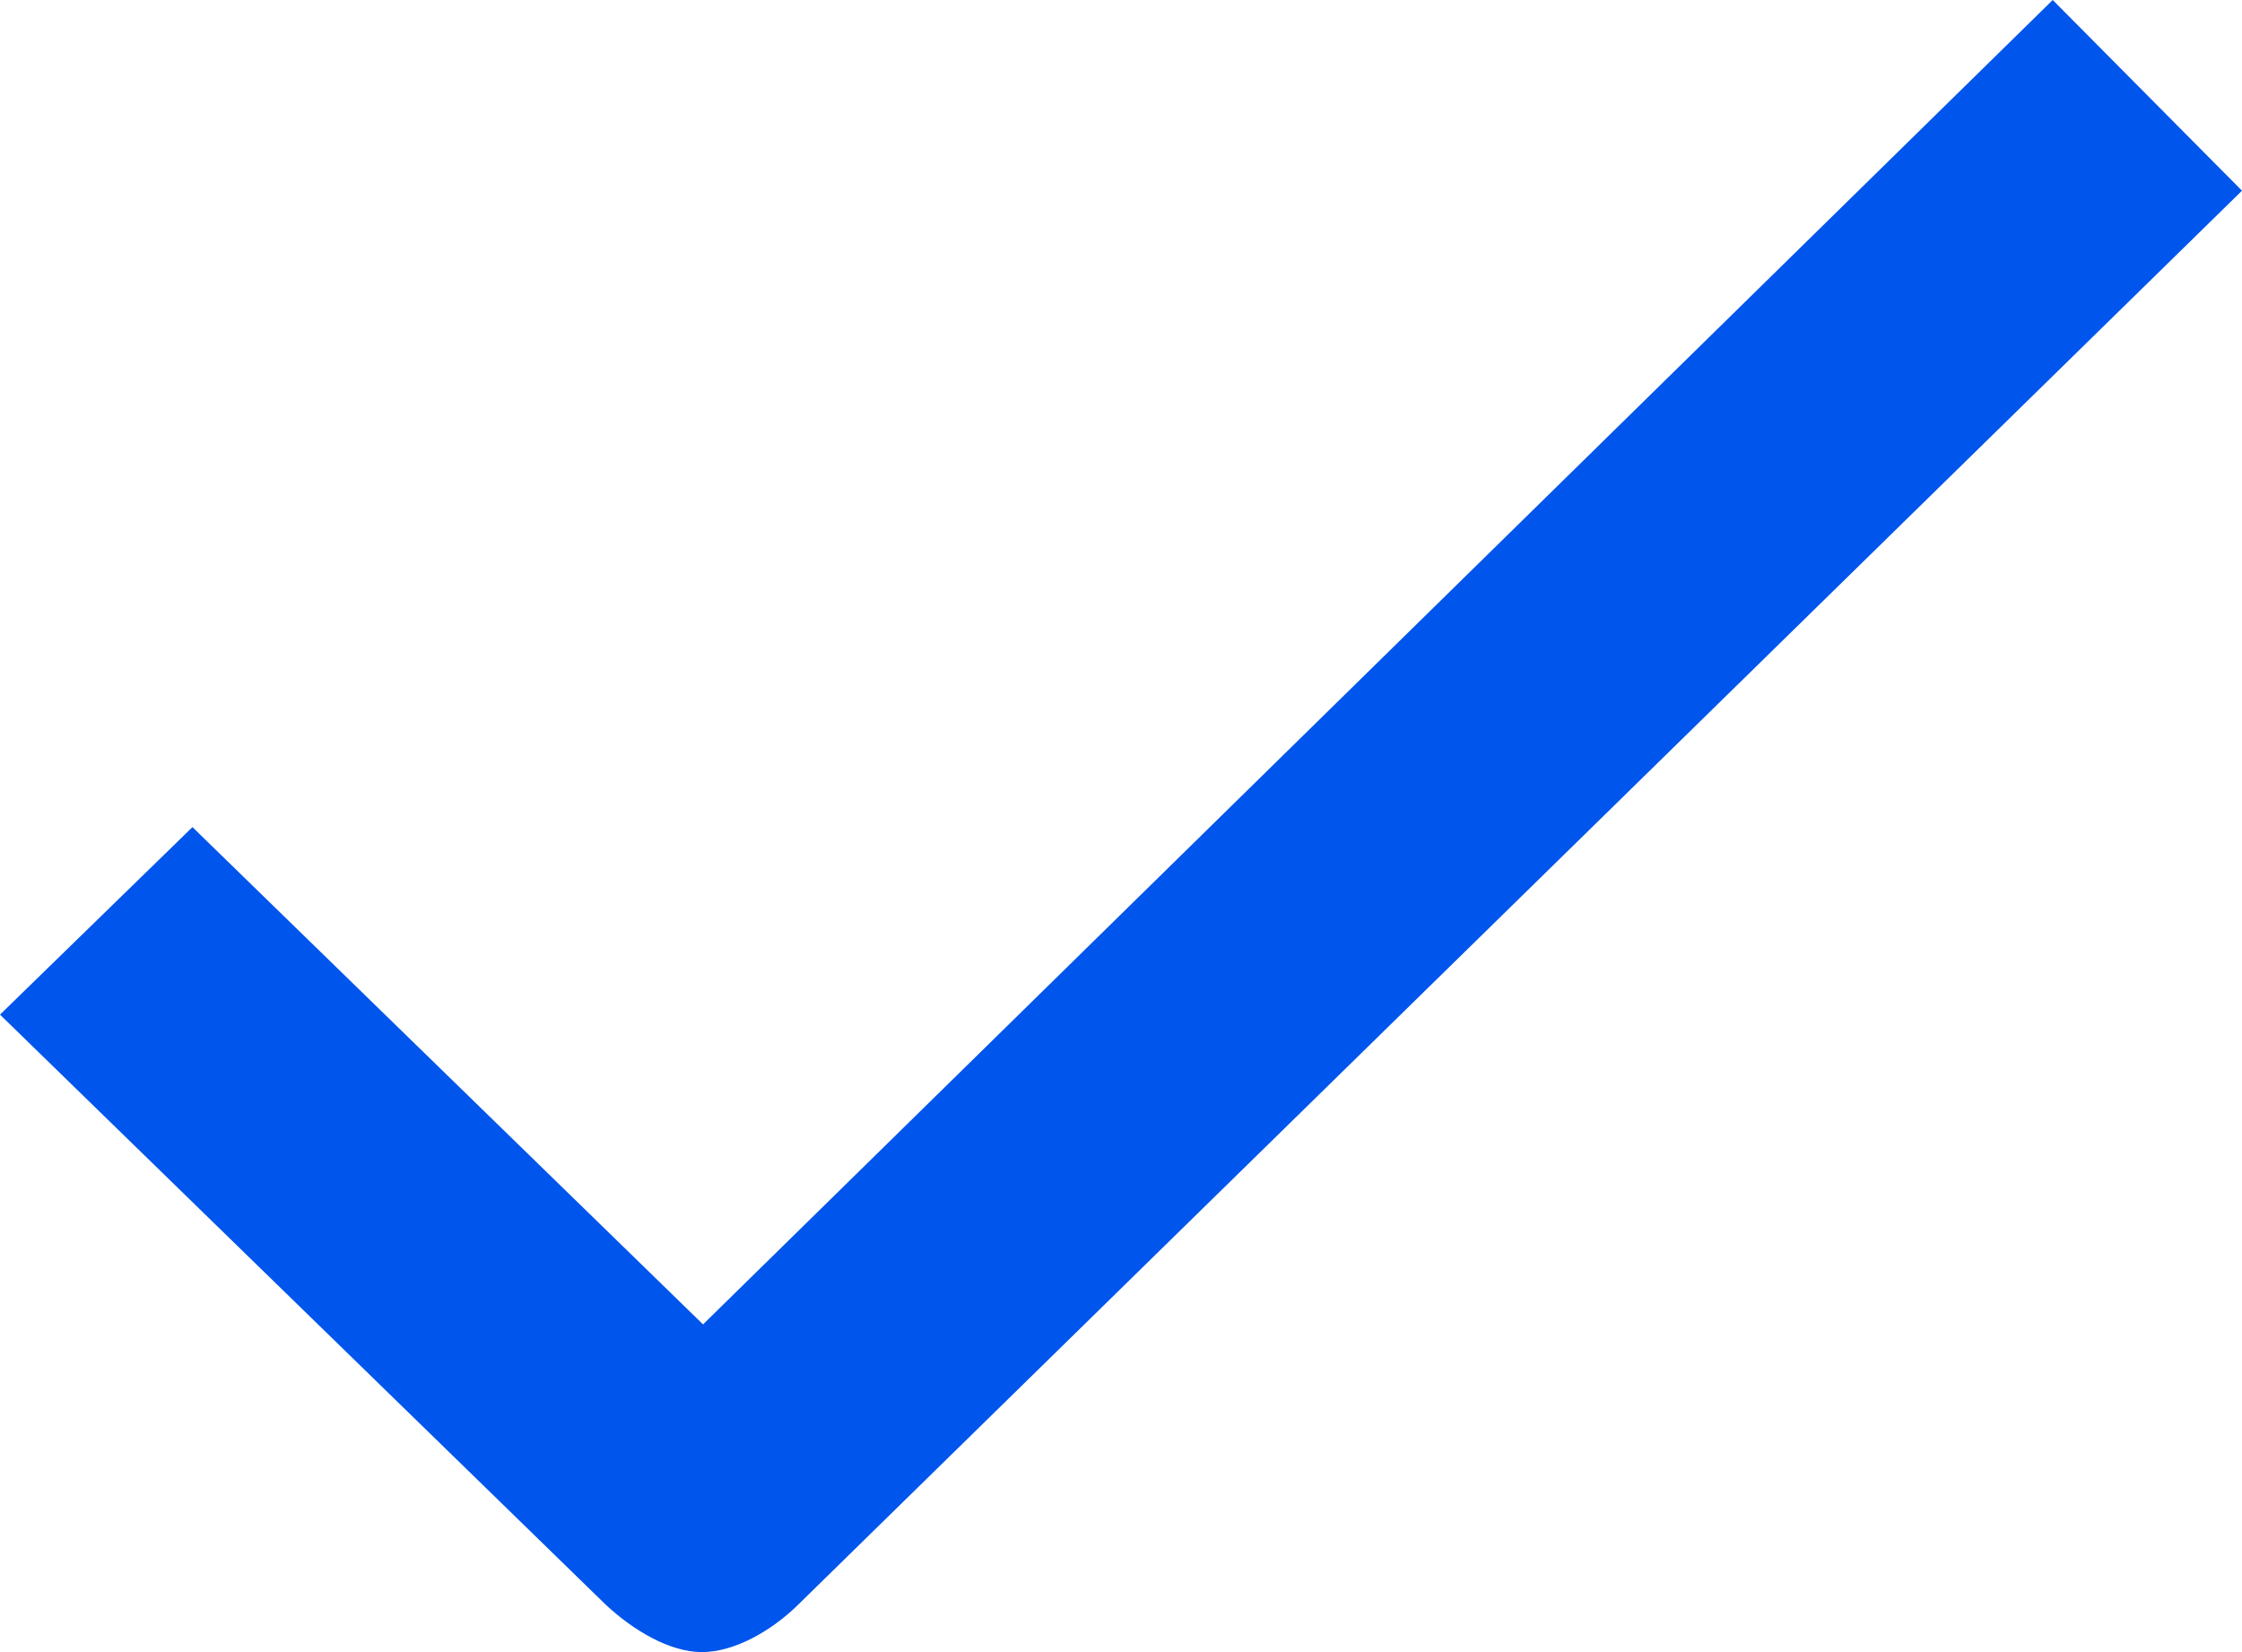
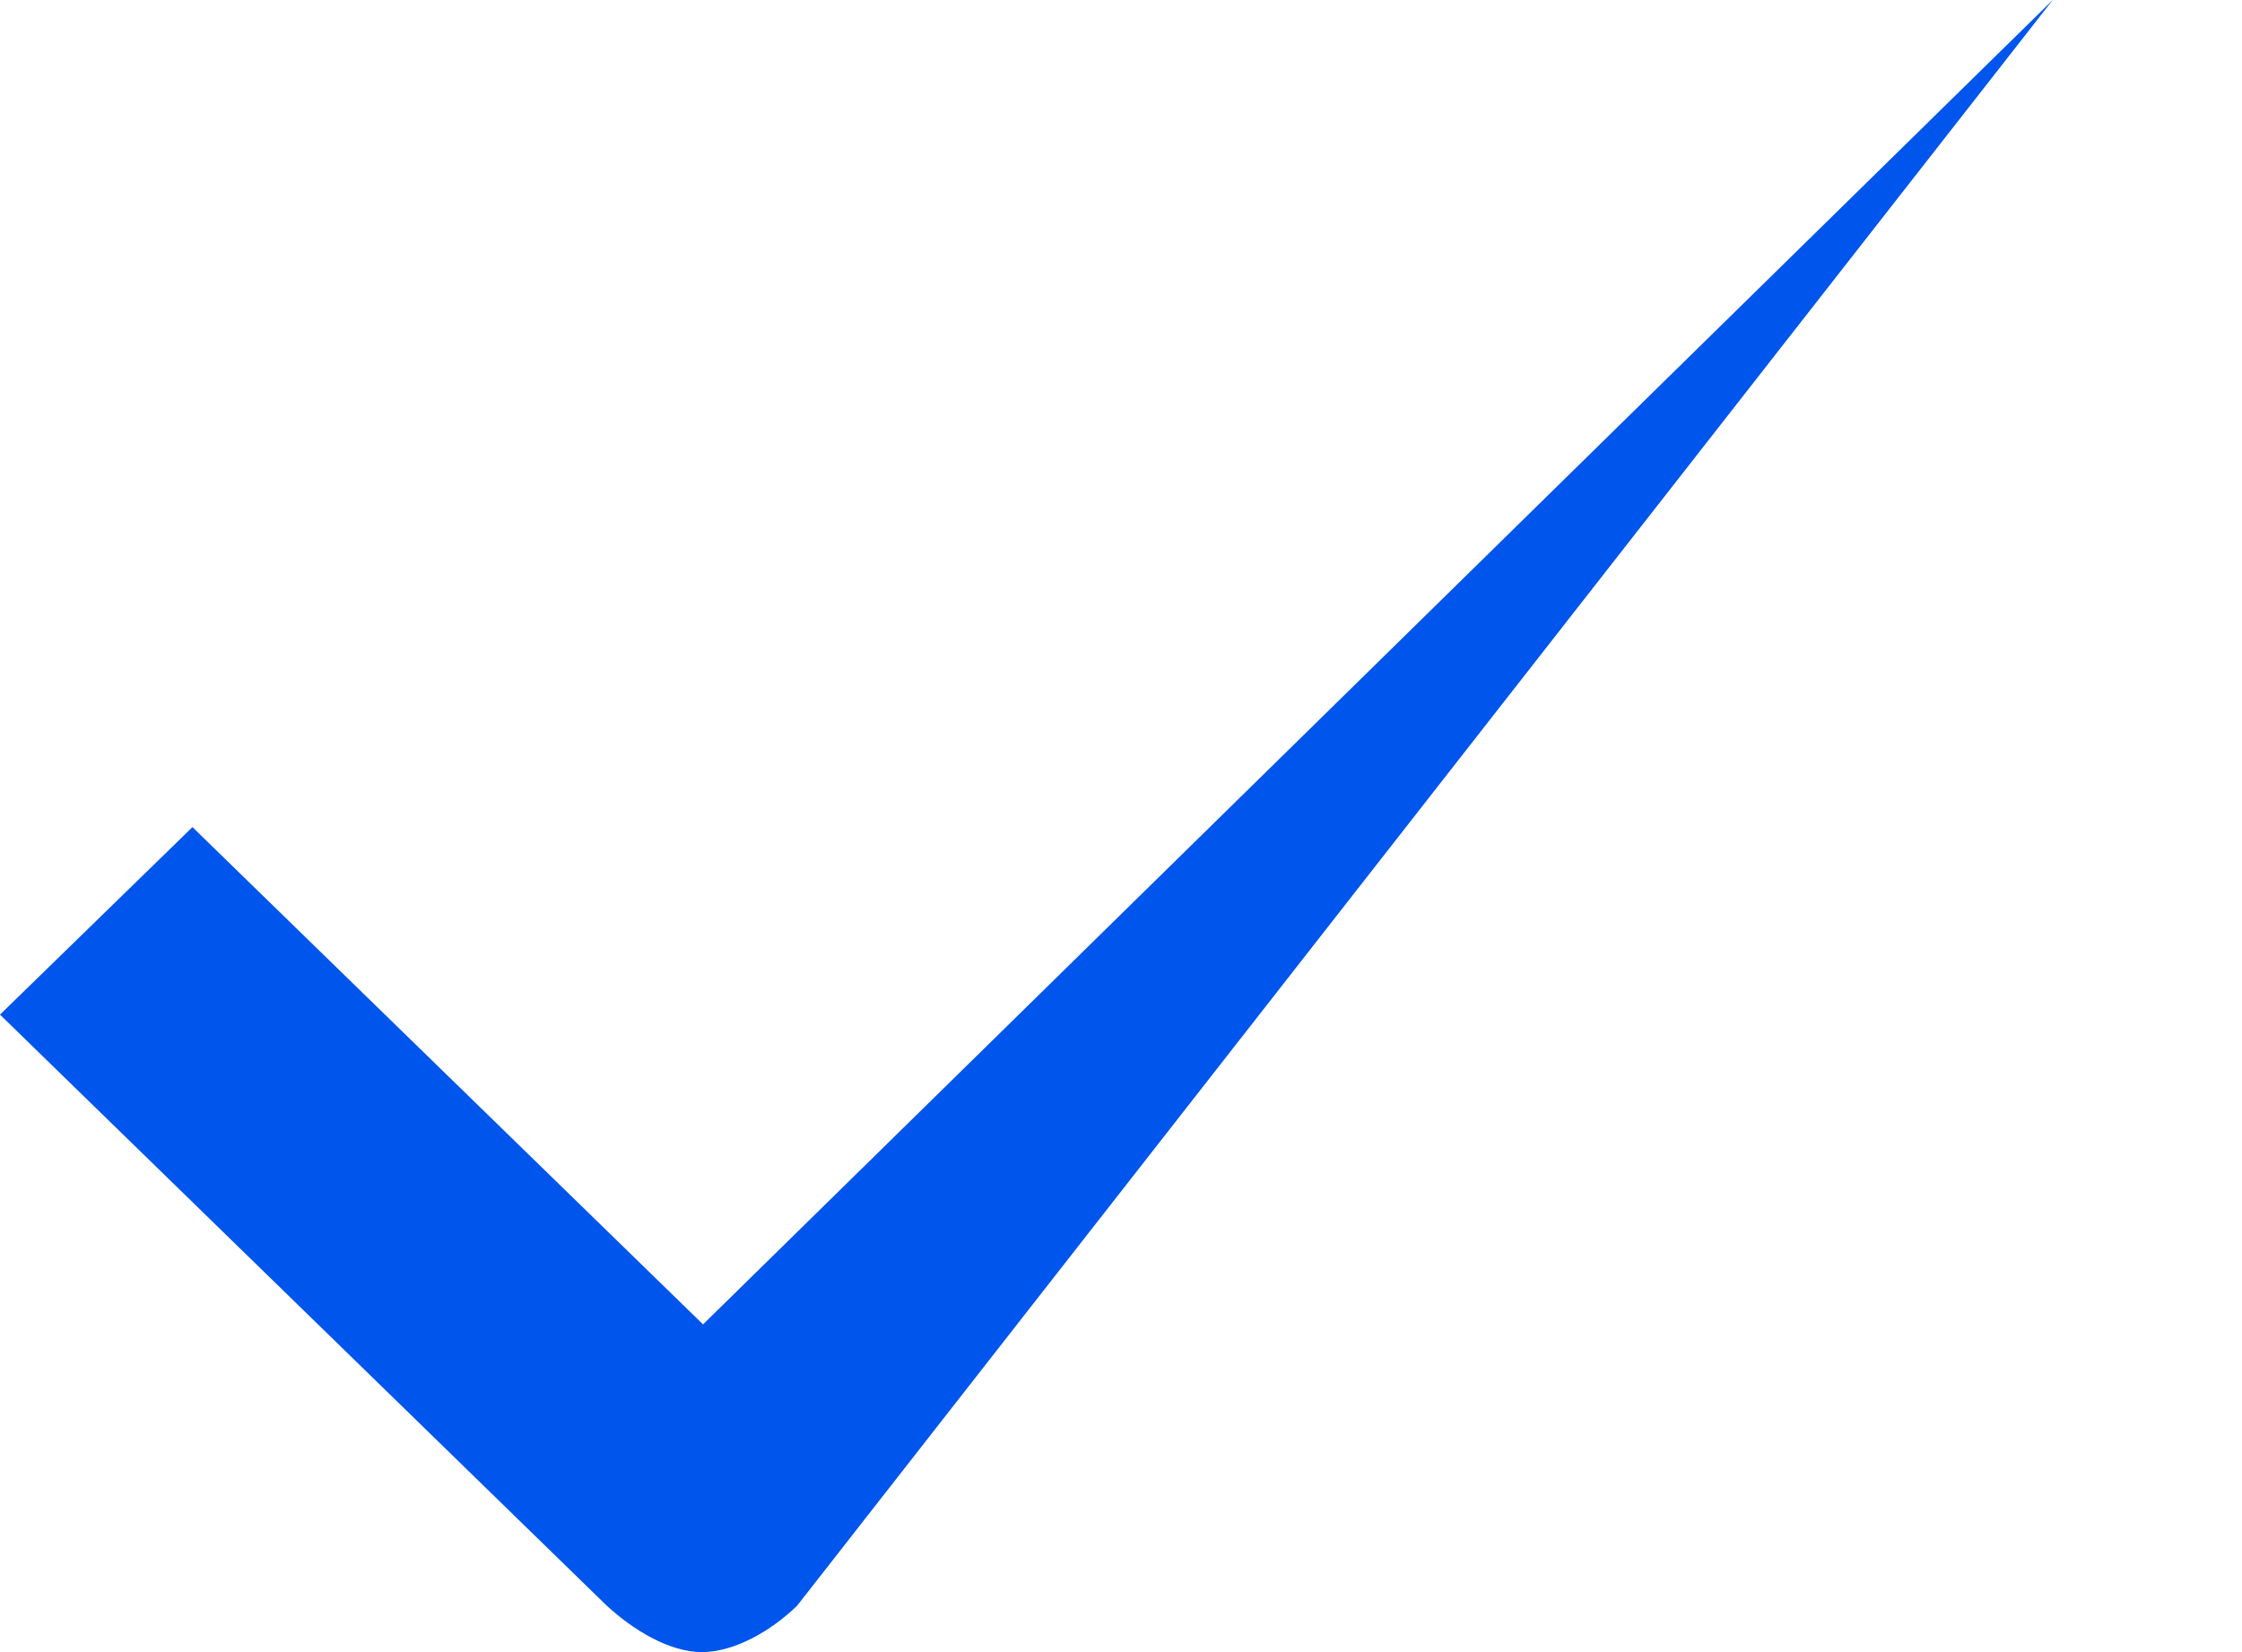
<svg xmlns="http://www.w3.org/2000/svg" width="19" height="14" viewBox="0 0 19 14" fill="none">
-   <path d="M6.755 13.607C6.535 13.821 6.223 14 5.948 14C5.673 14 5.362 13.812 5.133 13.598L0 8.598L1.631 7.009L5.958 11.223L17.396 0L19 1.616L6.755 13.607Z" fill="#0055EC" />
+   <path d="M6.755 13.607C6.535 13.821 6.223 14 5.948 14C5.673 14 5.362 13.812 5.133 13.598L0 8.598L1.631 7.009L5.958 11.223L17.396 0L6.755 13.607Z" fill="#0055EC" />
</svg>